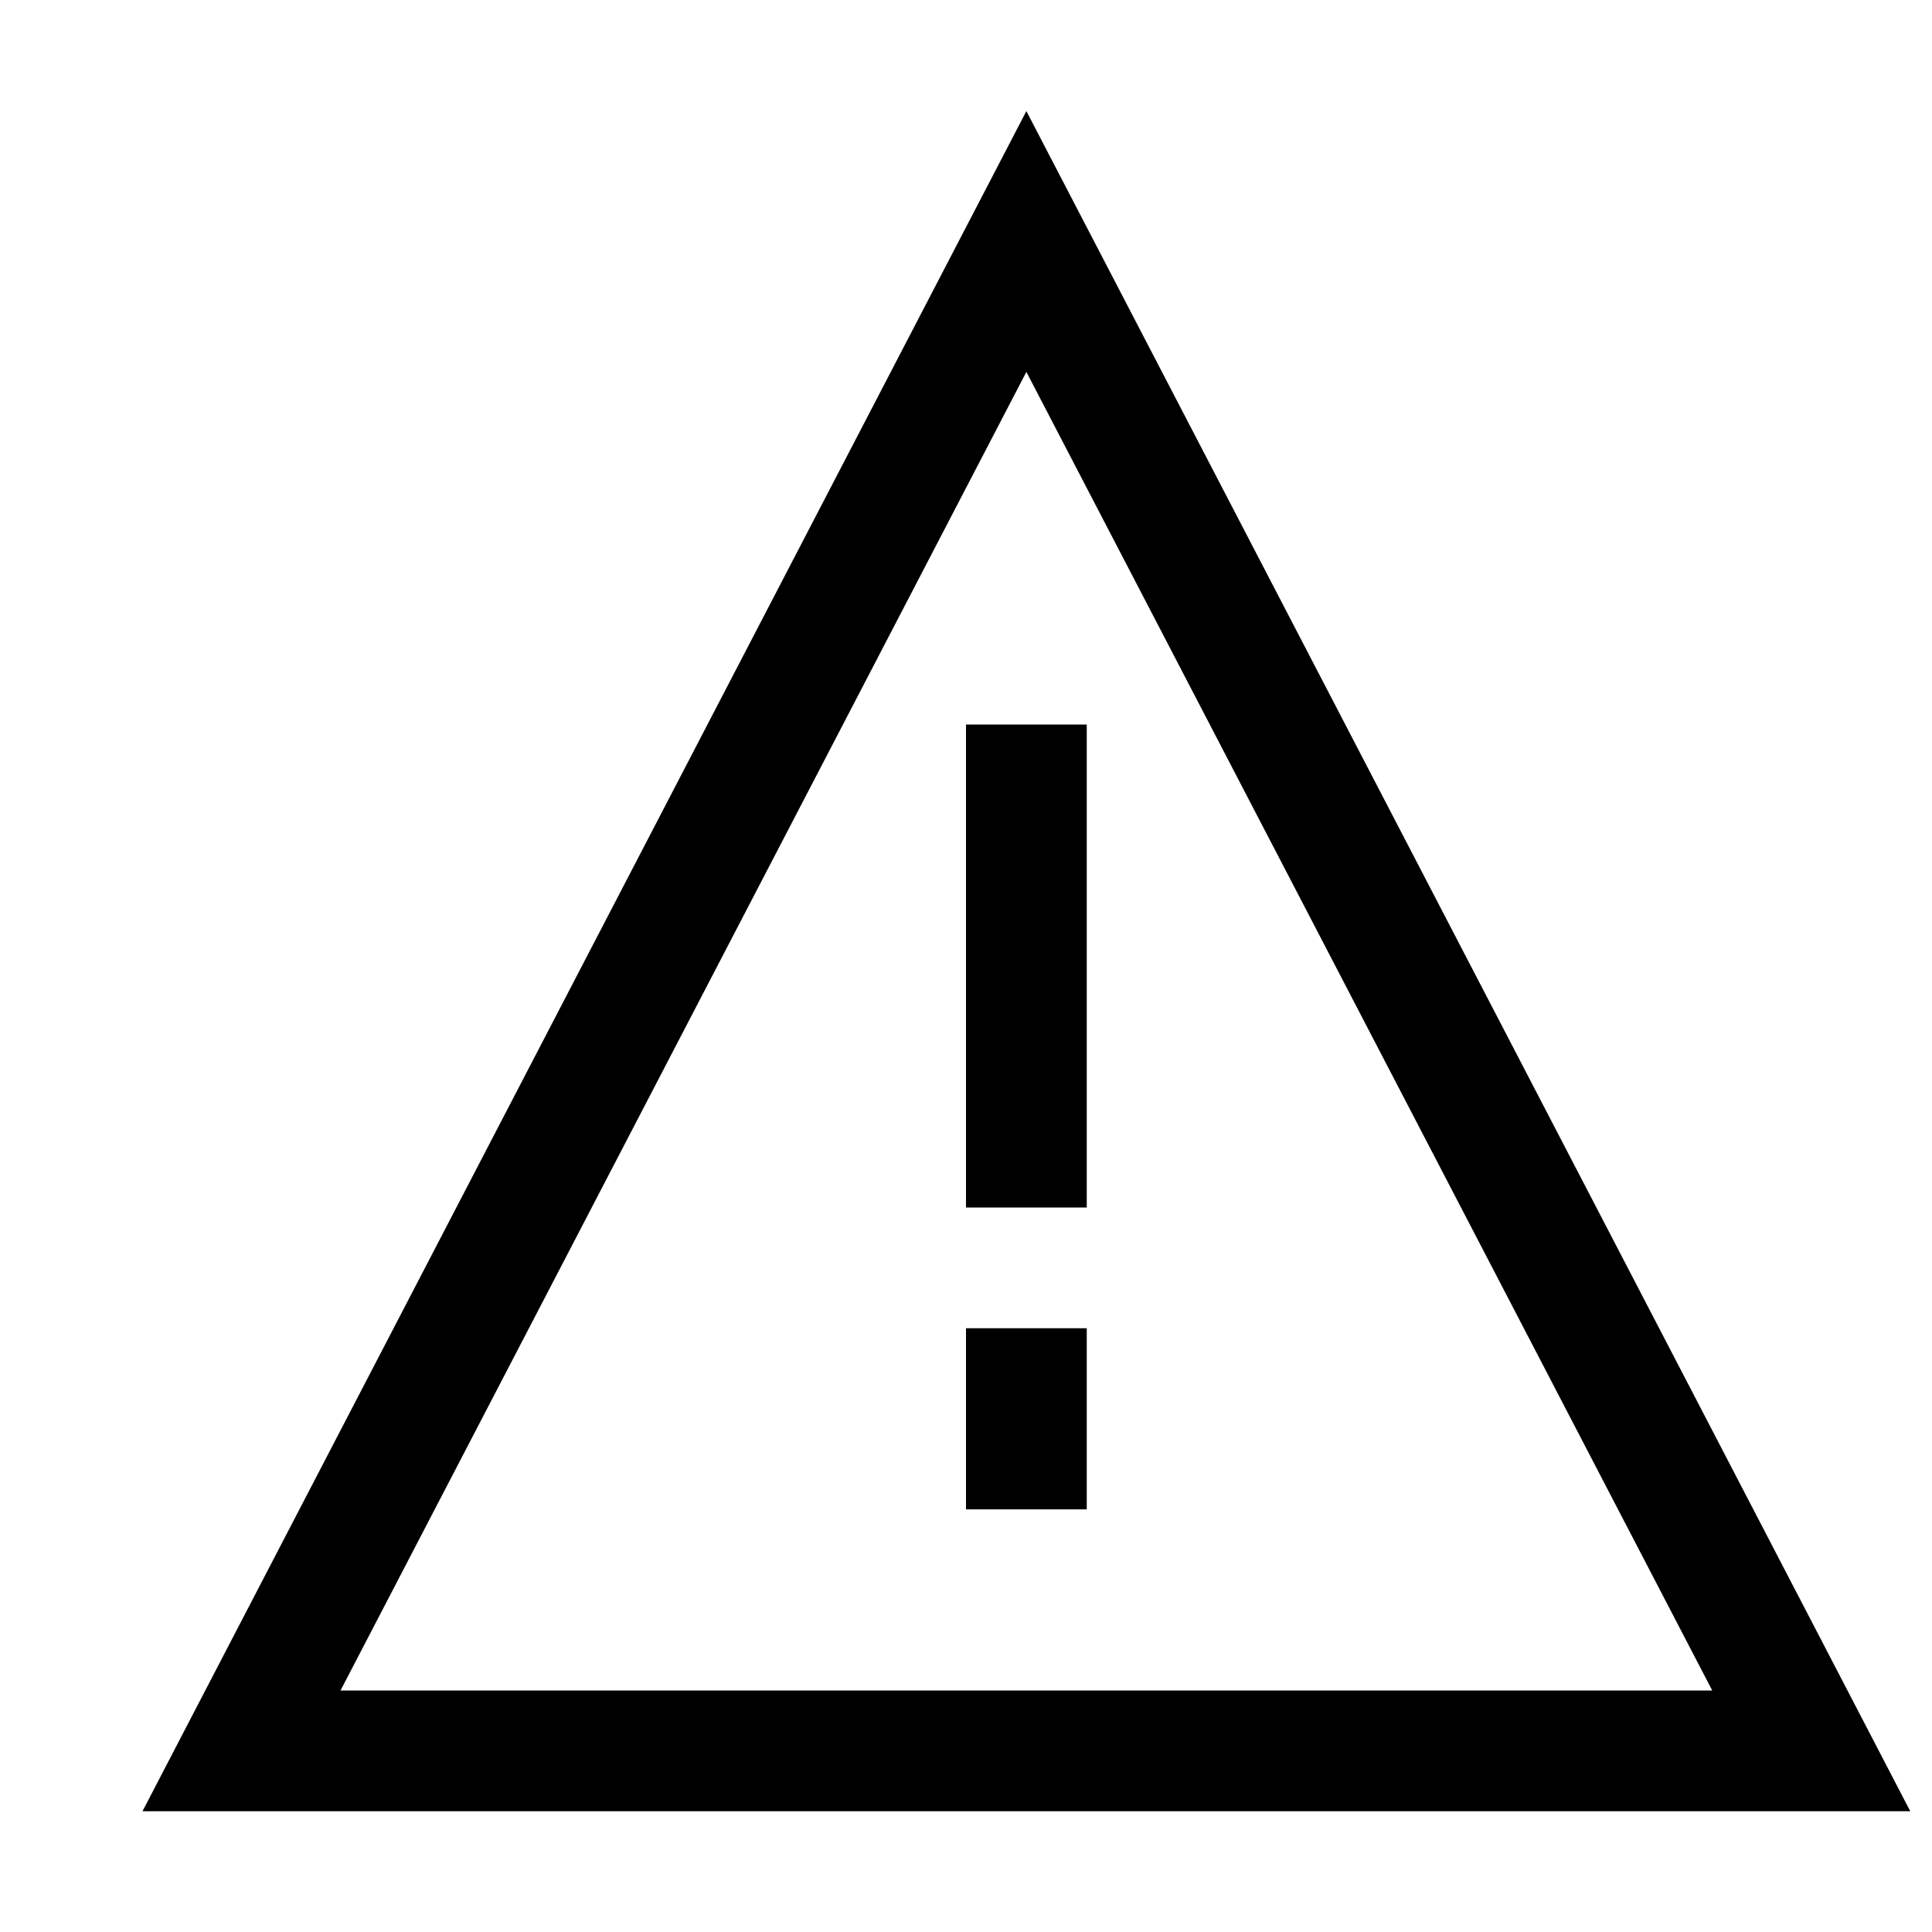
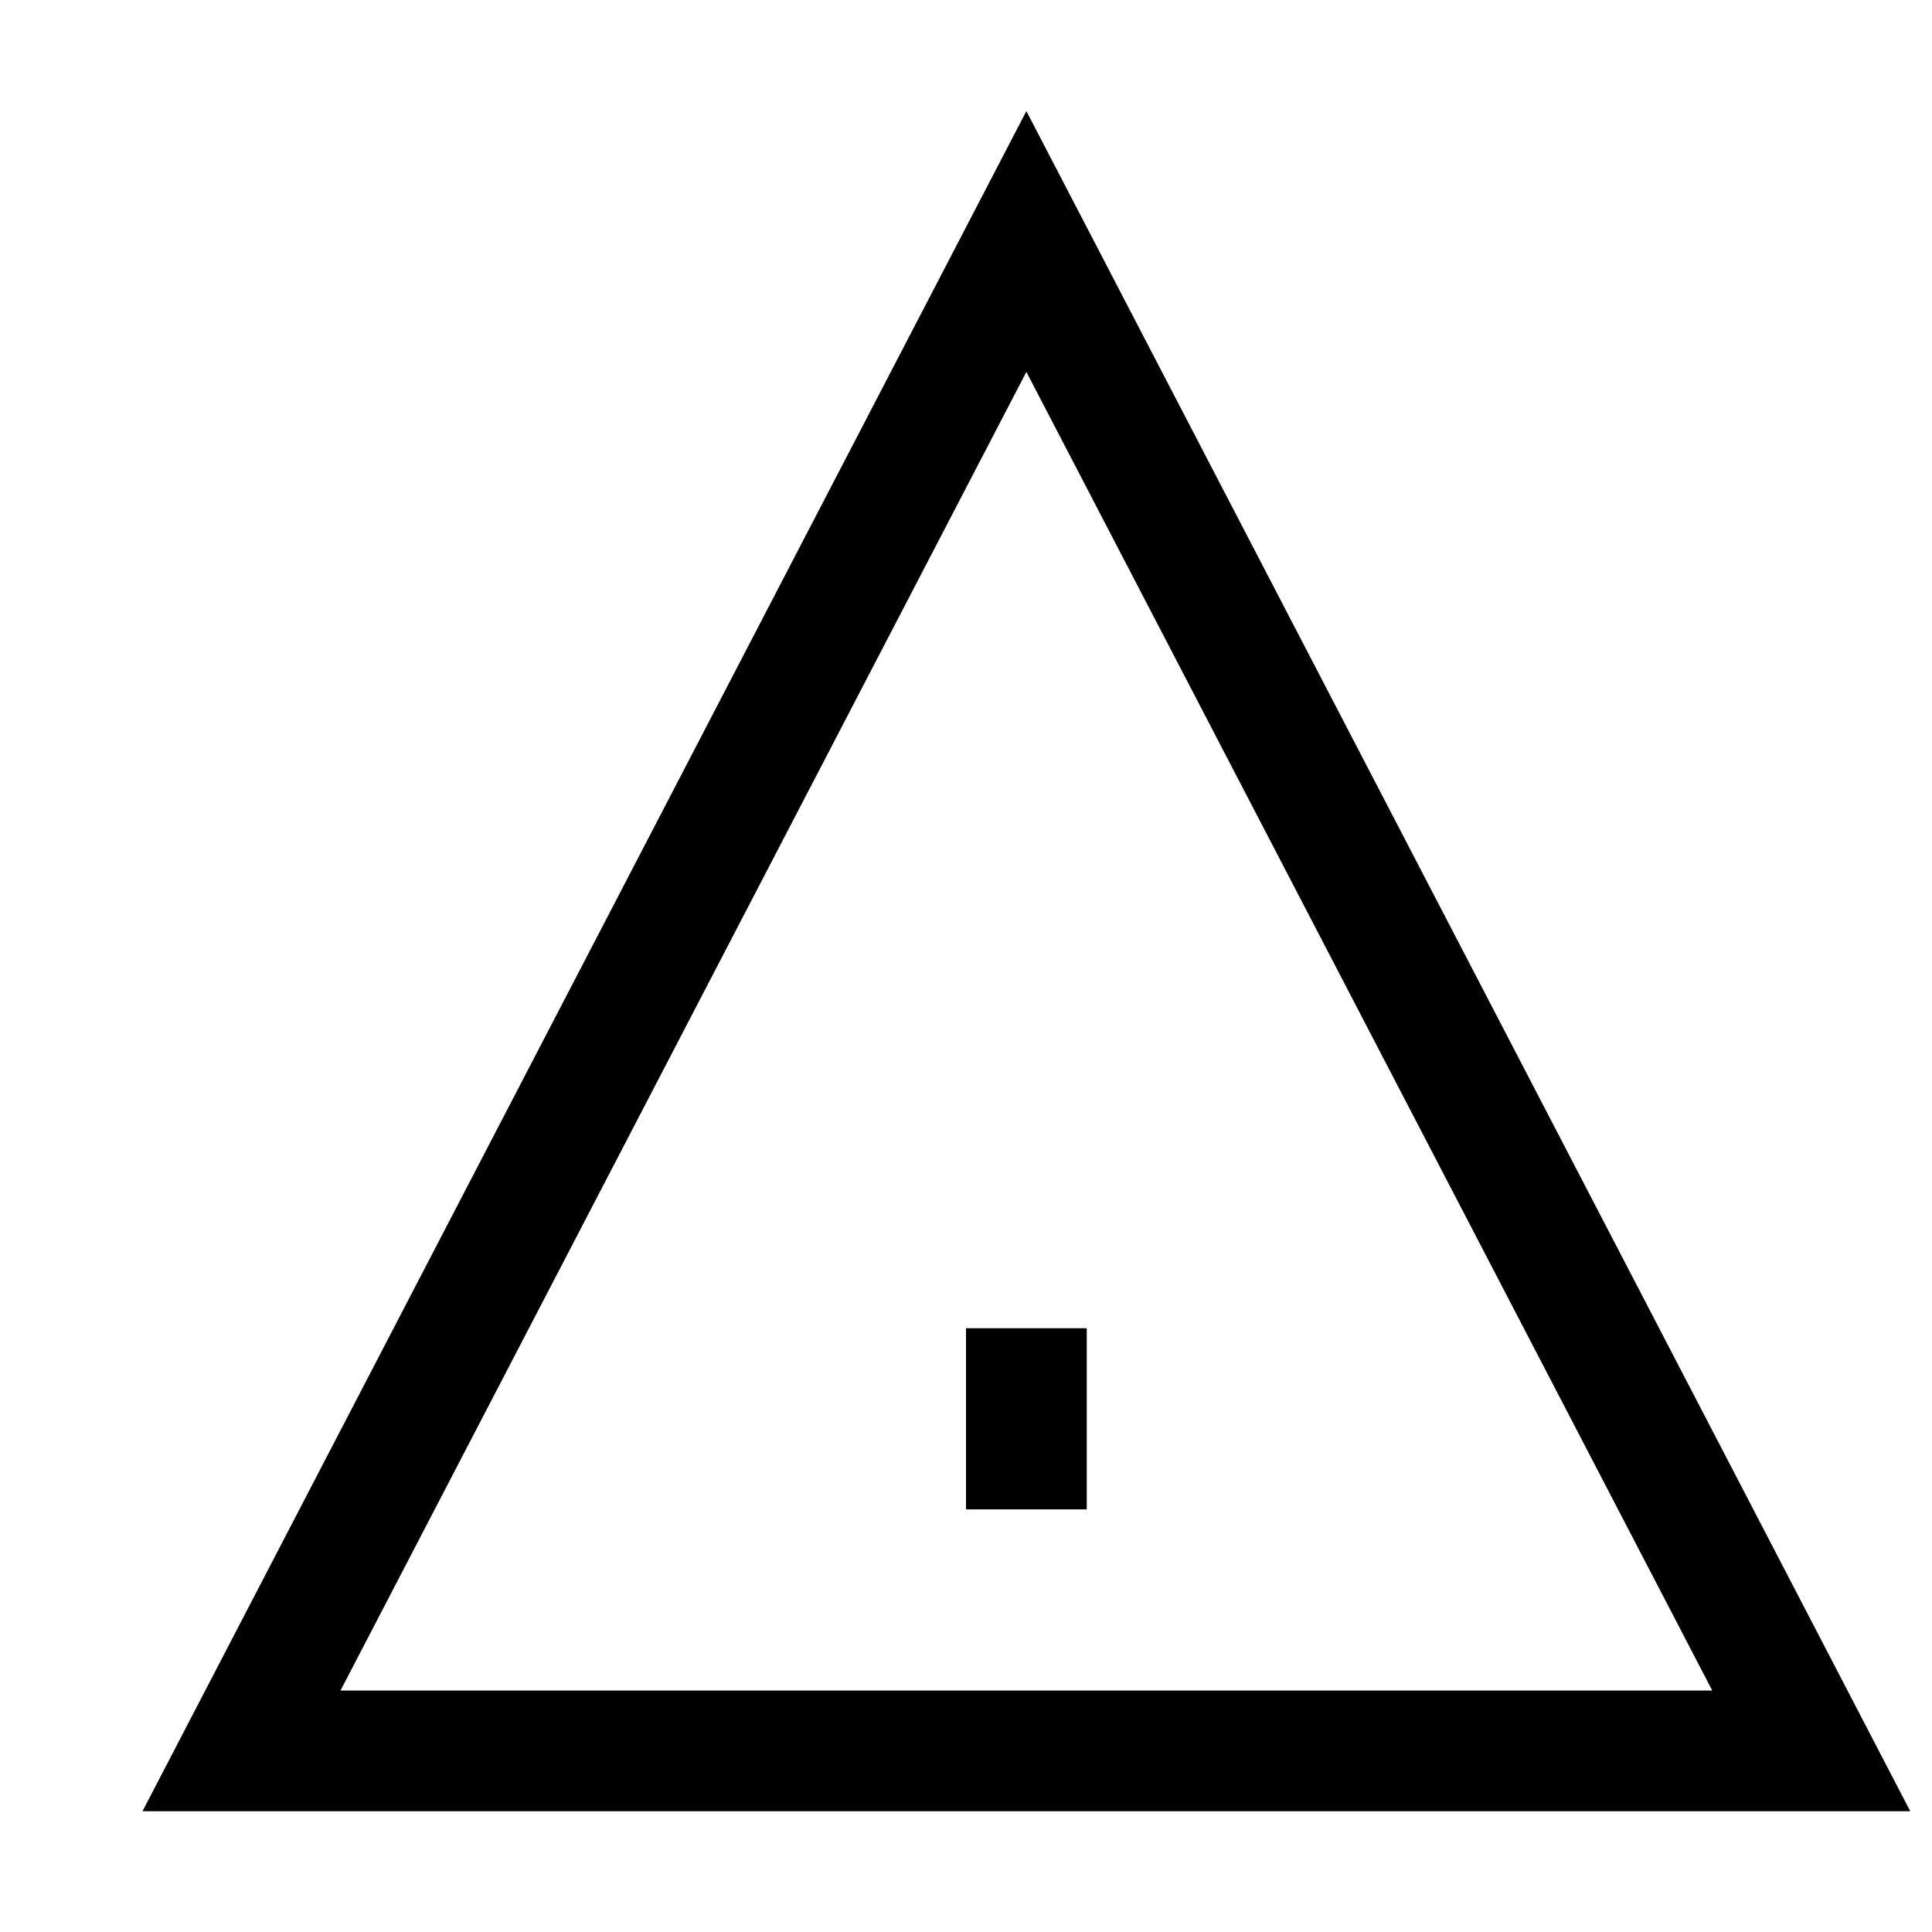
<svg xmlns="http://www.w3.org/2000/svg" width="16" height="16" fill="none">
-   <path fill="currentColor" d="M8.5.92 15.82 15H1.18L8.5.92Zm0 2.16L2.82 14h11.36L8.5 3.08ZM8 10h1V6H8v4Zm0 2.5h1V11H8v1.5Z" />
+   <path fill="currentColor" d="M8.5.92 15.82 15H1.18L8.5.92Zm0 2.16L2.82 14h11.36L8.5 3.08ZM8 10V6H8v4Zm0 2.5h1V11H8v1.5Z" />
</svg>